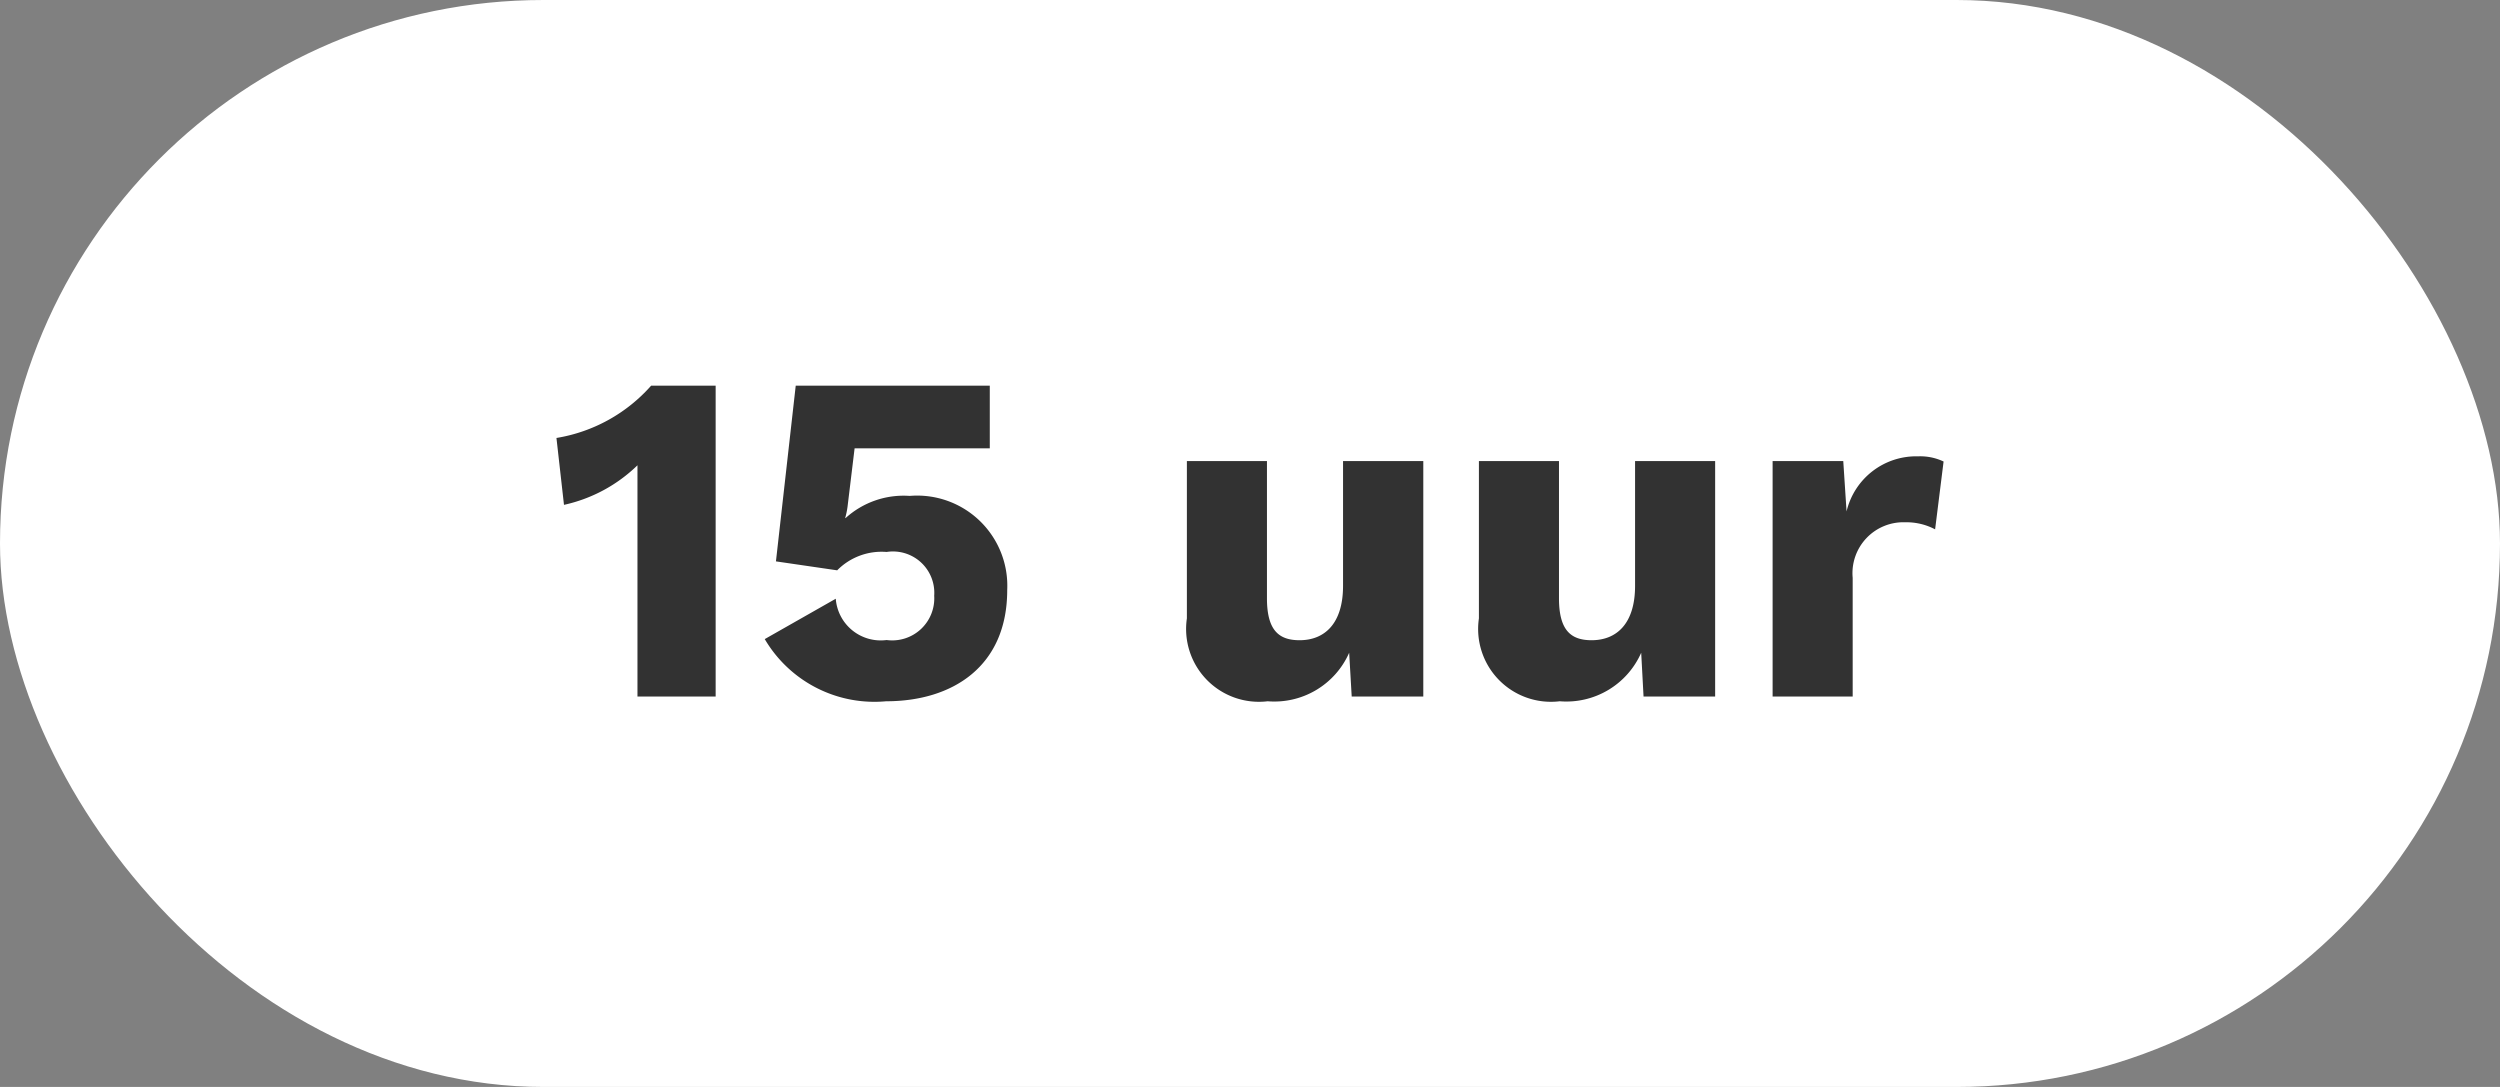
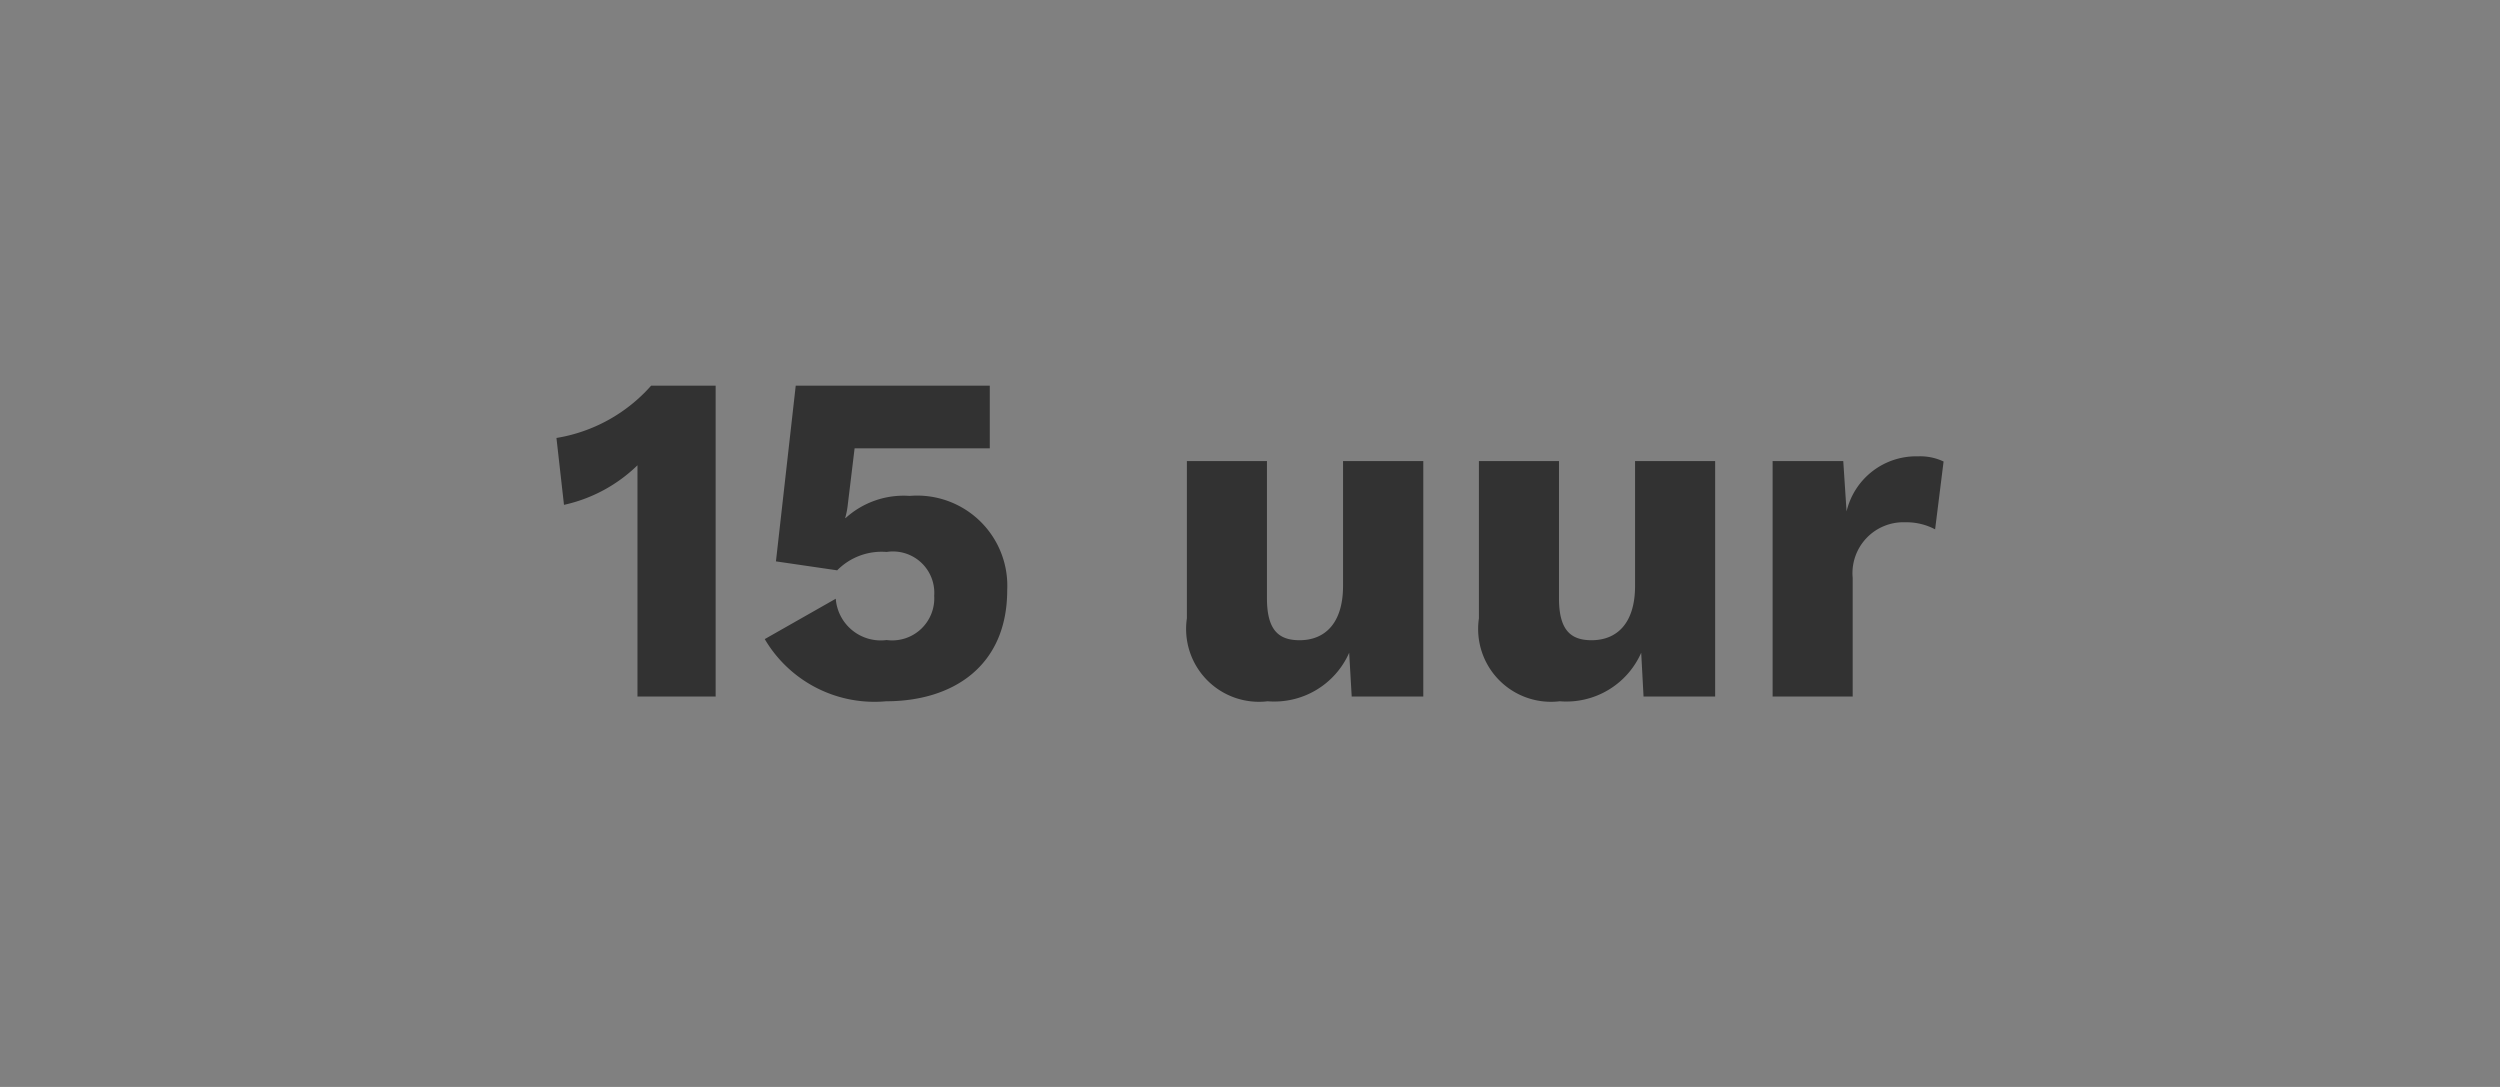
<svg xmlns="http://www.w3.org/2000/svg" width="69" height="30" viewBox="0 0 69 30">
  <rect x="0" y="0" width="69" height="30" fill="#808080" stroke="none" />
  <g id="_15_uit" data-name="15 uit" transform="translate(-530 -4322)">
-     <rect id="Rectangle_686" data-name="Rectangle 686" width="69" height="30" rx="15" transform="translate(530 4322)" fill="#fff" />
    <path id="Path_2915" data-name="Path 2915" d="M2.964-8.58A4.45,4.45,0,0,1,.351-7.137L.559-5.291A4.2,4.2,0,0,0,2.587-6.383V0H4.745V-8.58ZM10.1-5.538a2.382,2.382,0,0,0-1.768.611H8.32a2.229,2.229,0,0,0,.065-.312L8.58-6.851h3.731V-8.58H6.955L6.409-3.731l1.69.247a1.721,1.721,0,0,1,1.365-.507,1.141,1.141,0,0,1,1.313,1.209A1.161,1.161,0,0,1,9.464-1.56,1.245,1.245,0,0,1,8.06-2.7L6.1-1.586A3.512,3.512,0,0,0,9.451.13c1.833,0,3.341-.962,3.341-3.068A2.488,2.488,0,0,0,10.1-5.538ZM22.061-6.5v3.445c0,1.04-.507,1.5-1.2,1.5-.572,0-.9-.273-.9-1.157V-6.5h-2.21v4.342A2.01,2.01,0,0,0,19.981.13,2.257,2.257,0,0,0,22.23-1.209L22.3,0h1.976V-6.5Zm8.06,0v3.445c0,1.04-.507,1.5-1.2,1.5-.572,0-.9-.273-.9-1.157V-6.5h-2.21v4.342A2.01,2.01,0,0,0,28.041.13,2.257,2.257,0,0,0,30.29-1.209L30.355,0h1.976V-6.5Zm7.813-.13a1.974,1.974,0,0,0-1.976,1.521L35.867-6.5h-1.95V0h2.21V-3.276A1.406,1.406,0,0,1,37.583-4.81a1.685,1.685,0,0,1,.819.195l.234-1.872A1.5,1.5,0,0,0,37.934-6.63Z" transform="translate(545.007 4341.225)" fill="#323232" />
  </g>
</svg>